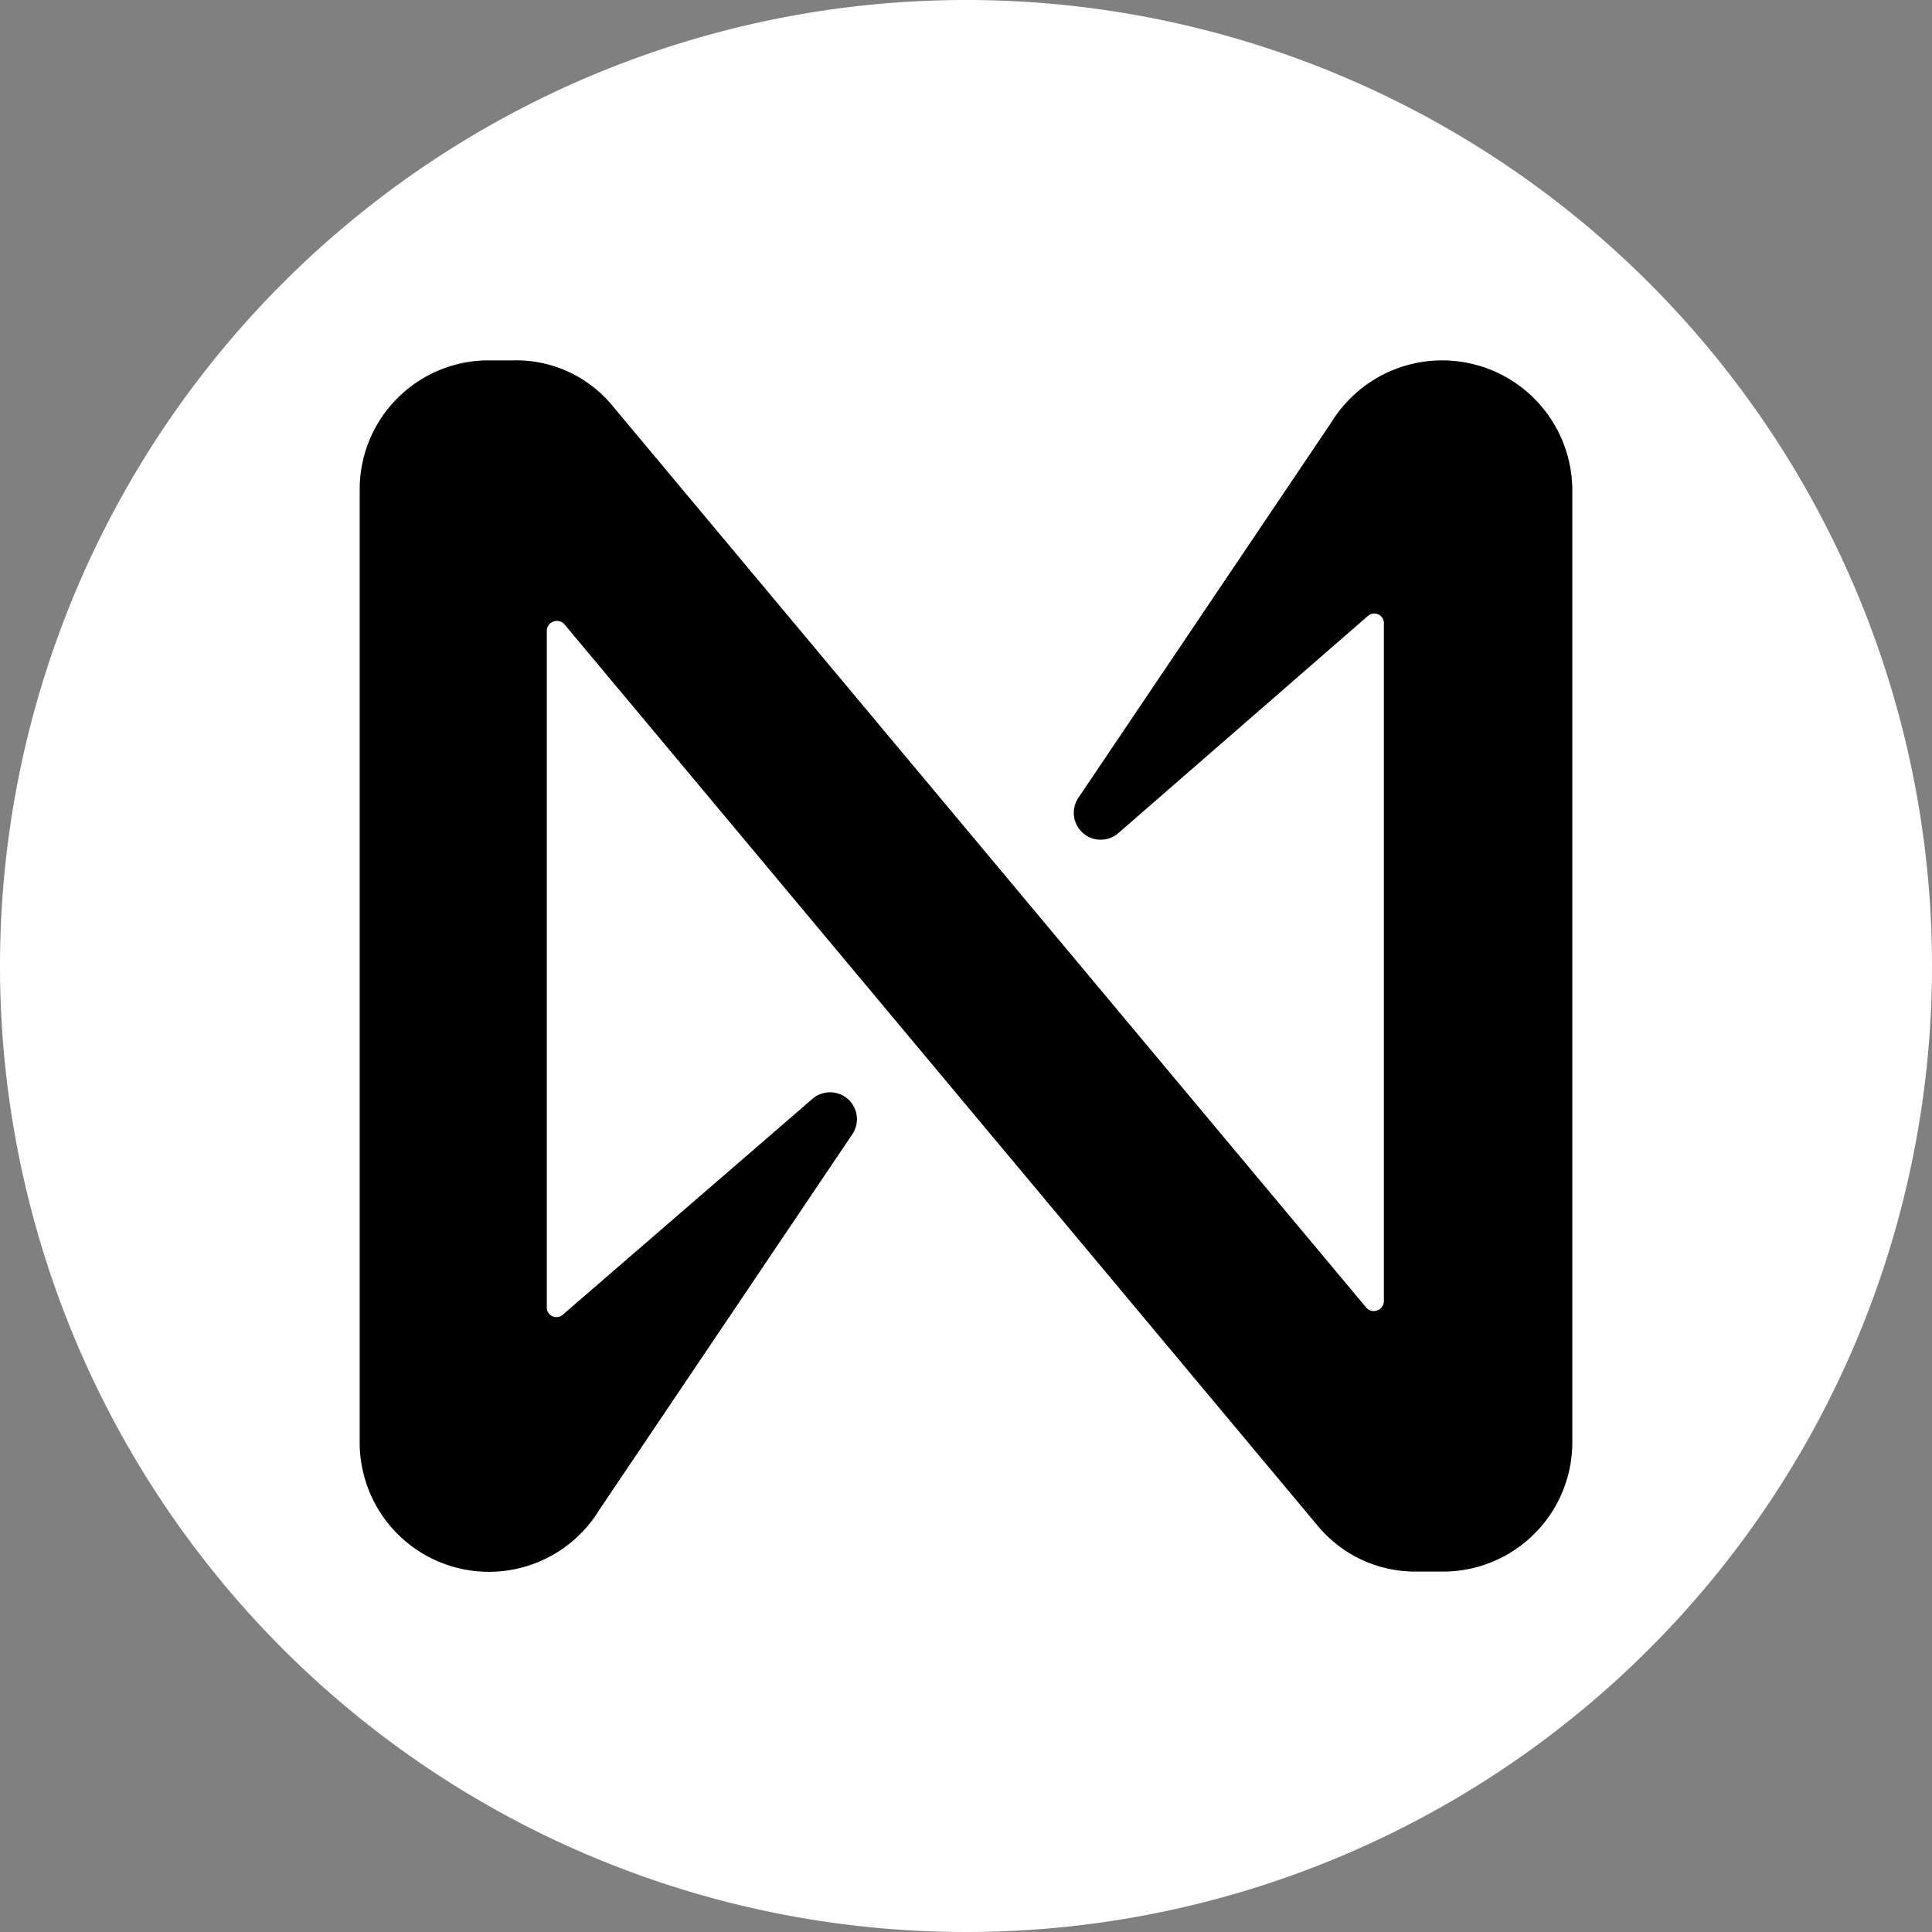
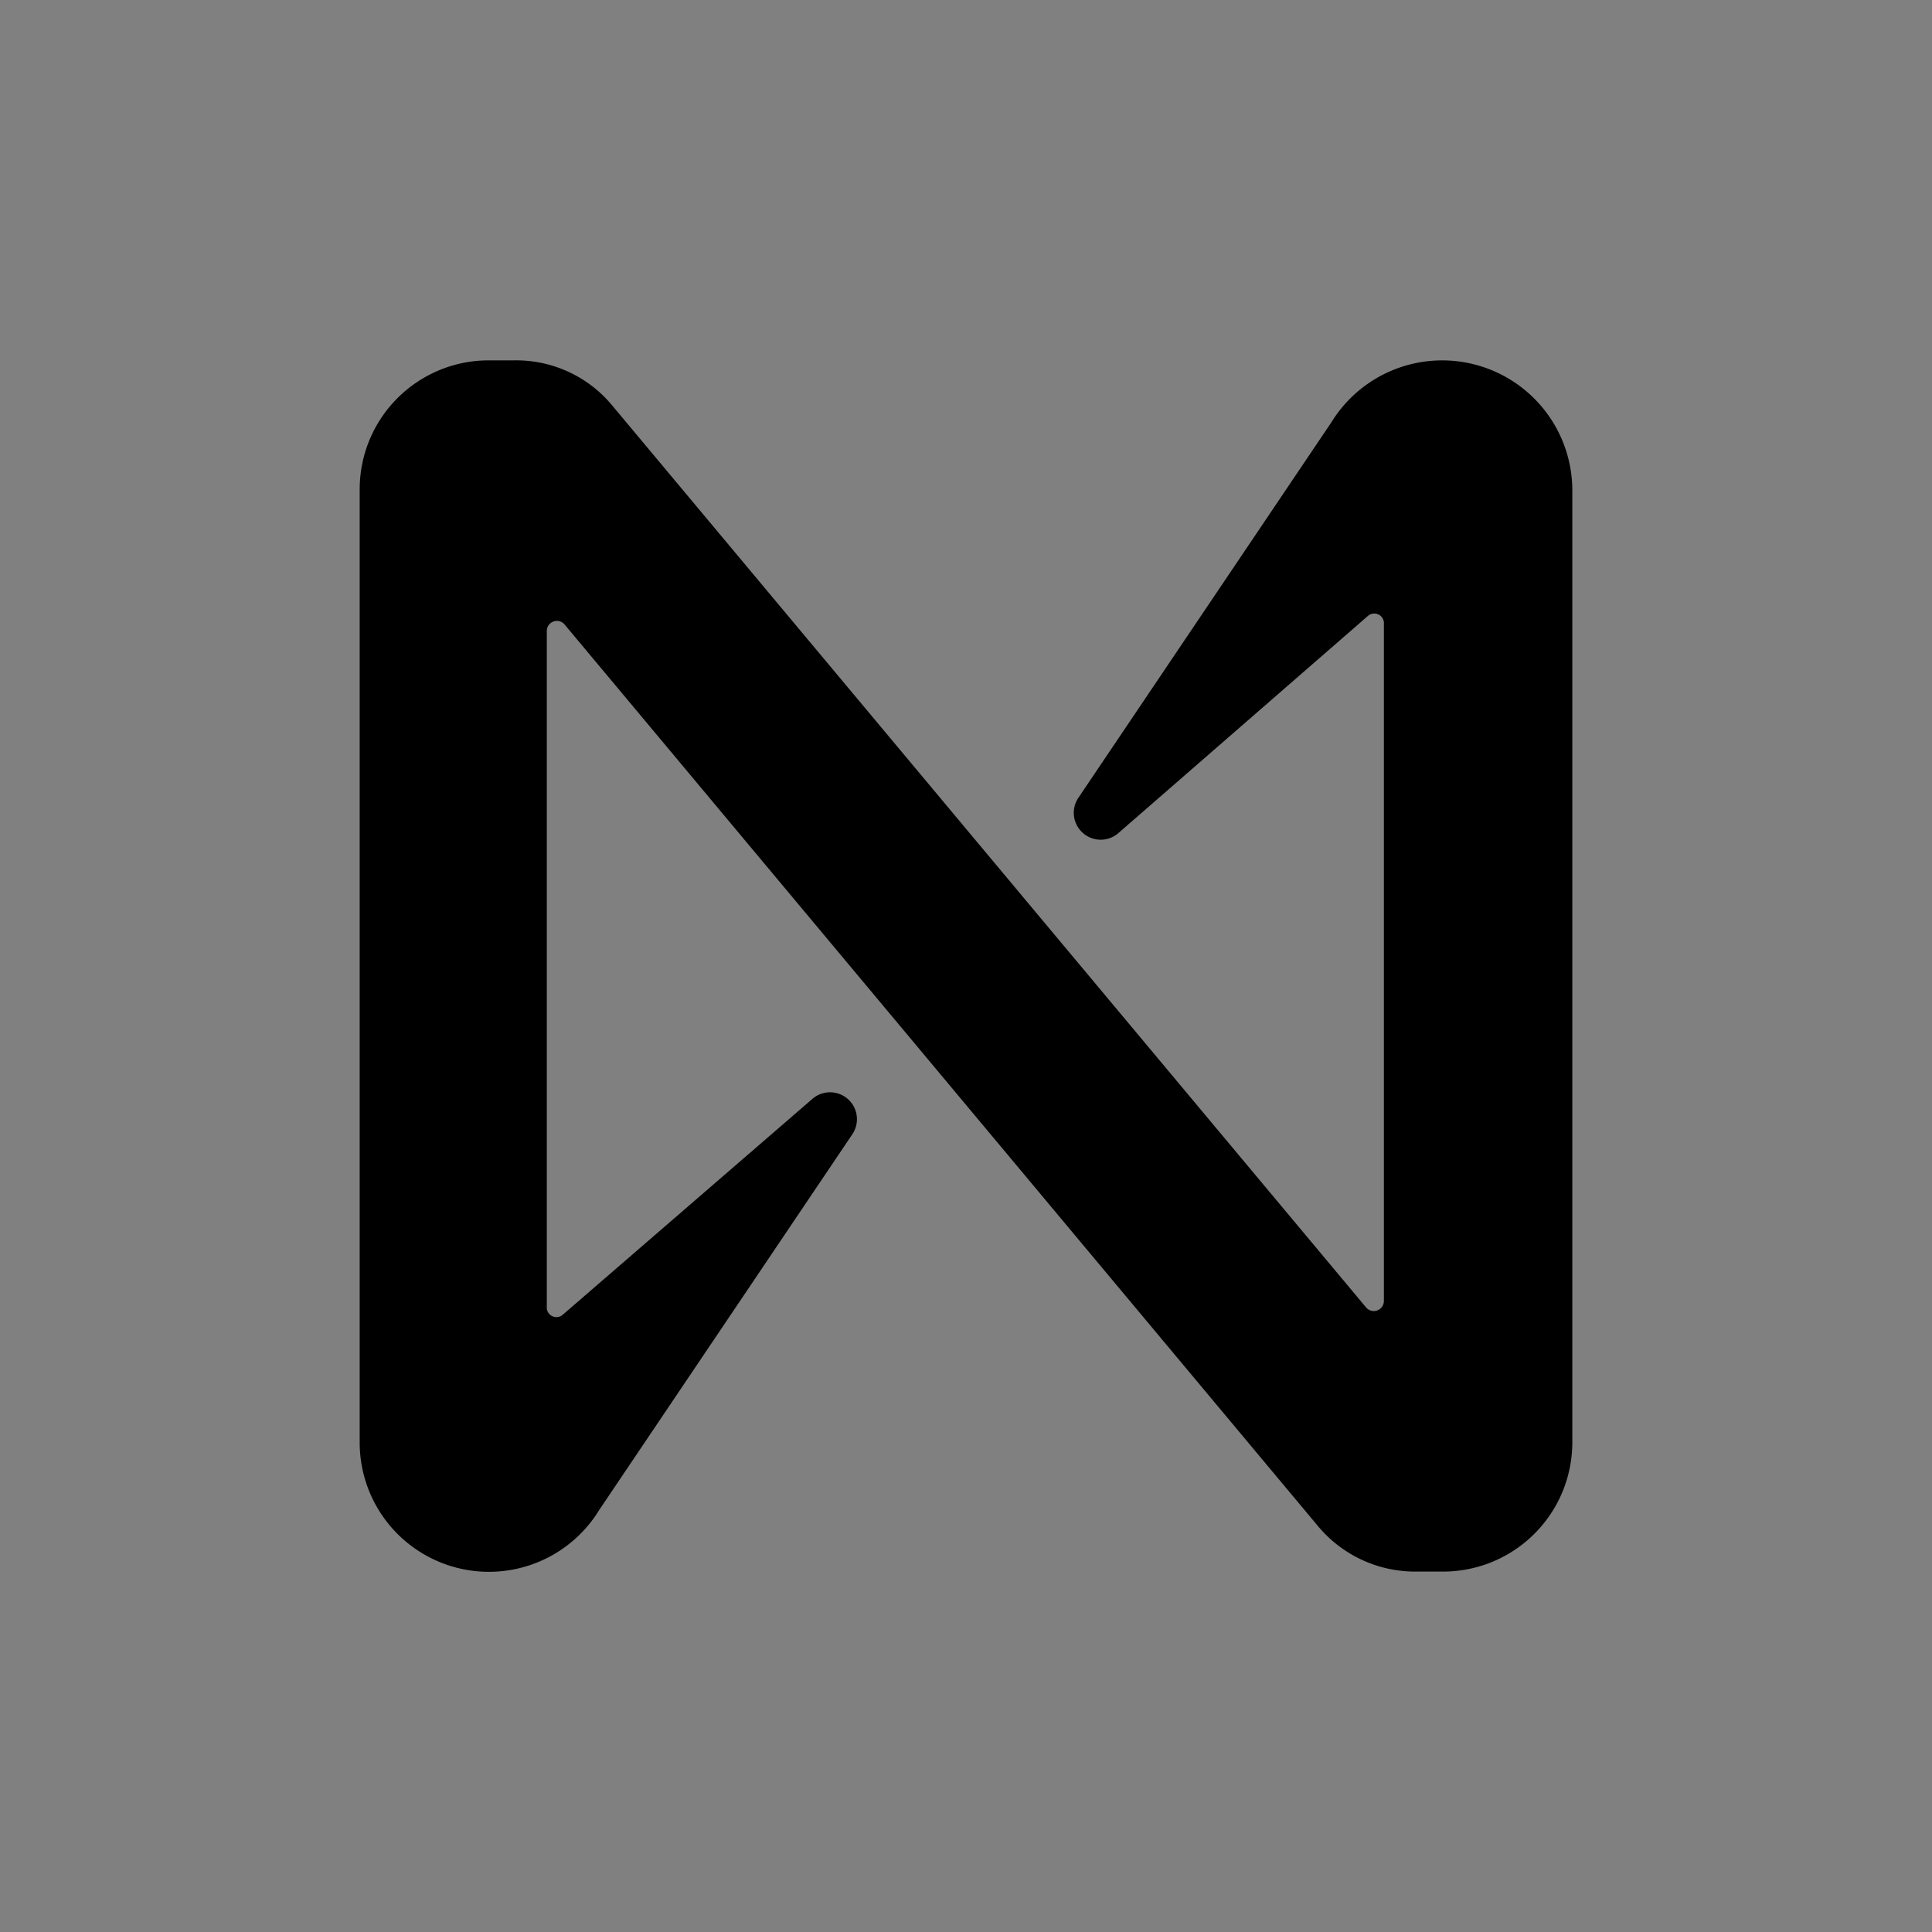
<svg xmlns="http://www.w3.org/2000/svg" width="40" height="40">
  <rect width="100%" height="100%" fill="#808080" stroke="none" />
  <div id="in-page-channel-node-id" data-channel-name="in_page_channel_SWbLl-" />
-   <path data-name="Rectangle 570" fill="none" d="M0 0h40v40H0z" />
-   <path data-name="Path 4905" d="M20 0A20 20 0 1 1 0 20 20 20 0 0 1 20 0Z" fill="#fff" fill-rule="evenodd" />
  <path d="m27.565 8.743-5.238 7.774a.557.557 0 0 0 .836.724l5.155-4.486a.2.2 0 0 1 .334.167v14.016a.209.209 0 0 1-.362.139L12.686 8.408a2.578 2.578 0 0 0-2.039-.947h-.553a2.67 2.67 0 0 0-2.647 2.675v19.725a2.676 2.676 0 0 0 4.96 1.4l5.24-7.778a.557.557 0 0 0-.836-.724l-5.156 4.458a.2.2 0 0 1-.334-.167V13.061a.209.209 0 0 1 .362-.139l15.6 18.669a2.619 2.619 0 0 0 2.034.947h.557a2.676 2.676 0 0 0 2.679-2.677V10.136a2.694 2.694 0 0 0-4.988-1.393Z" />
</svg>